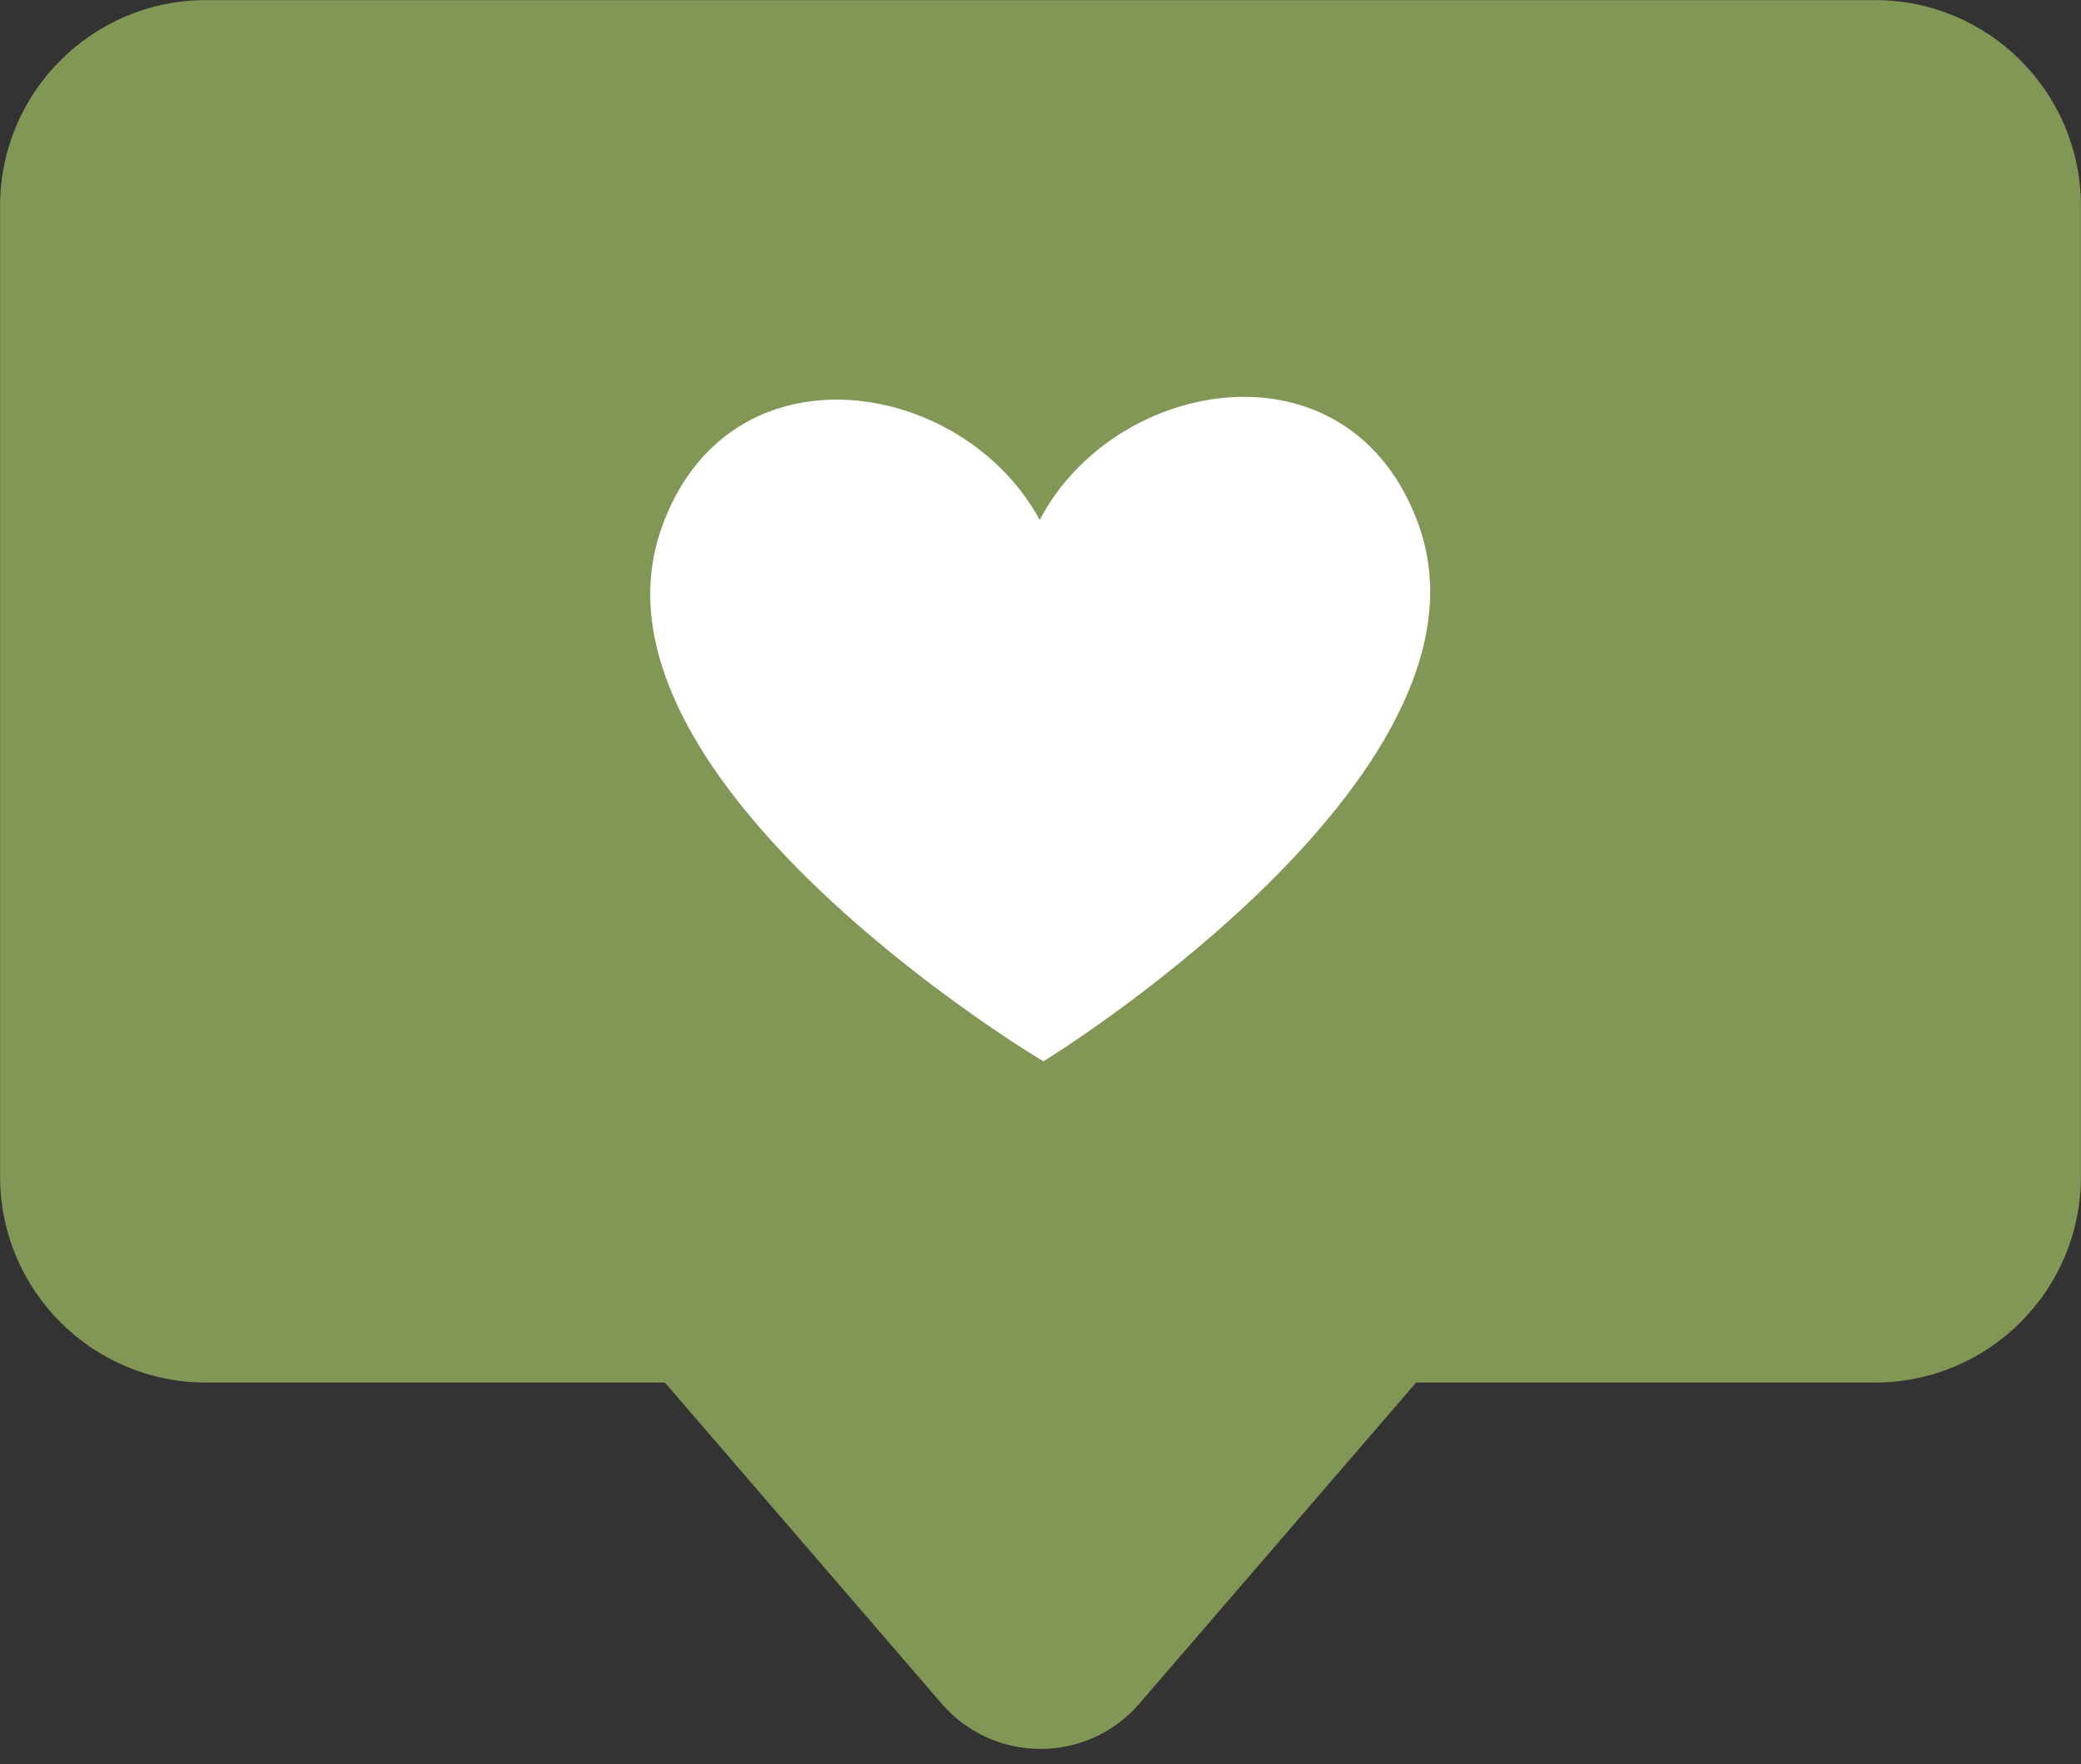
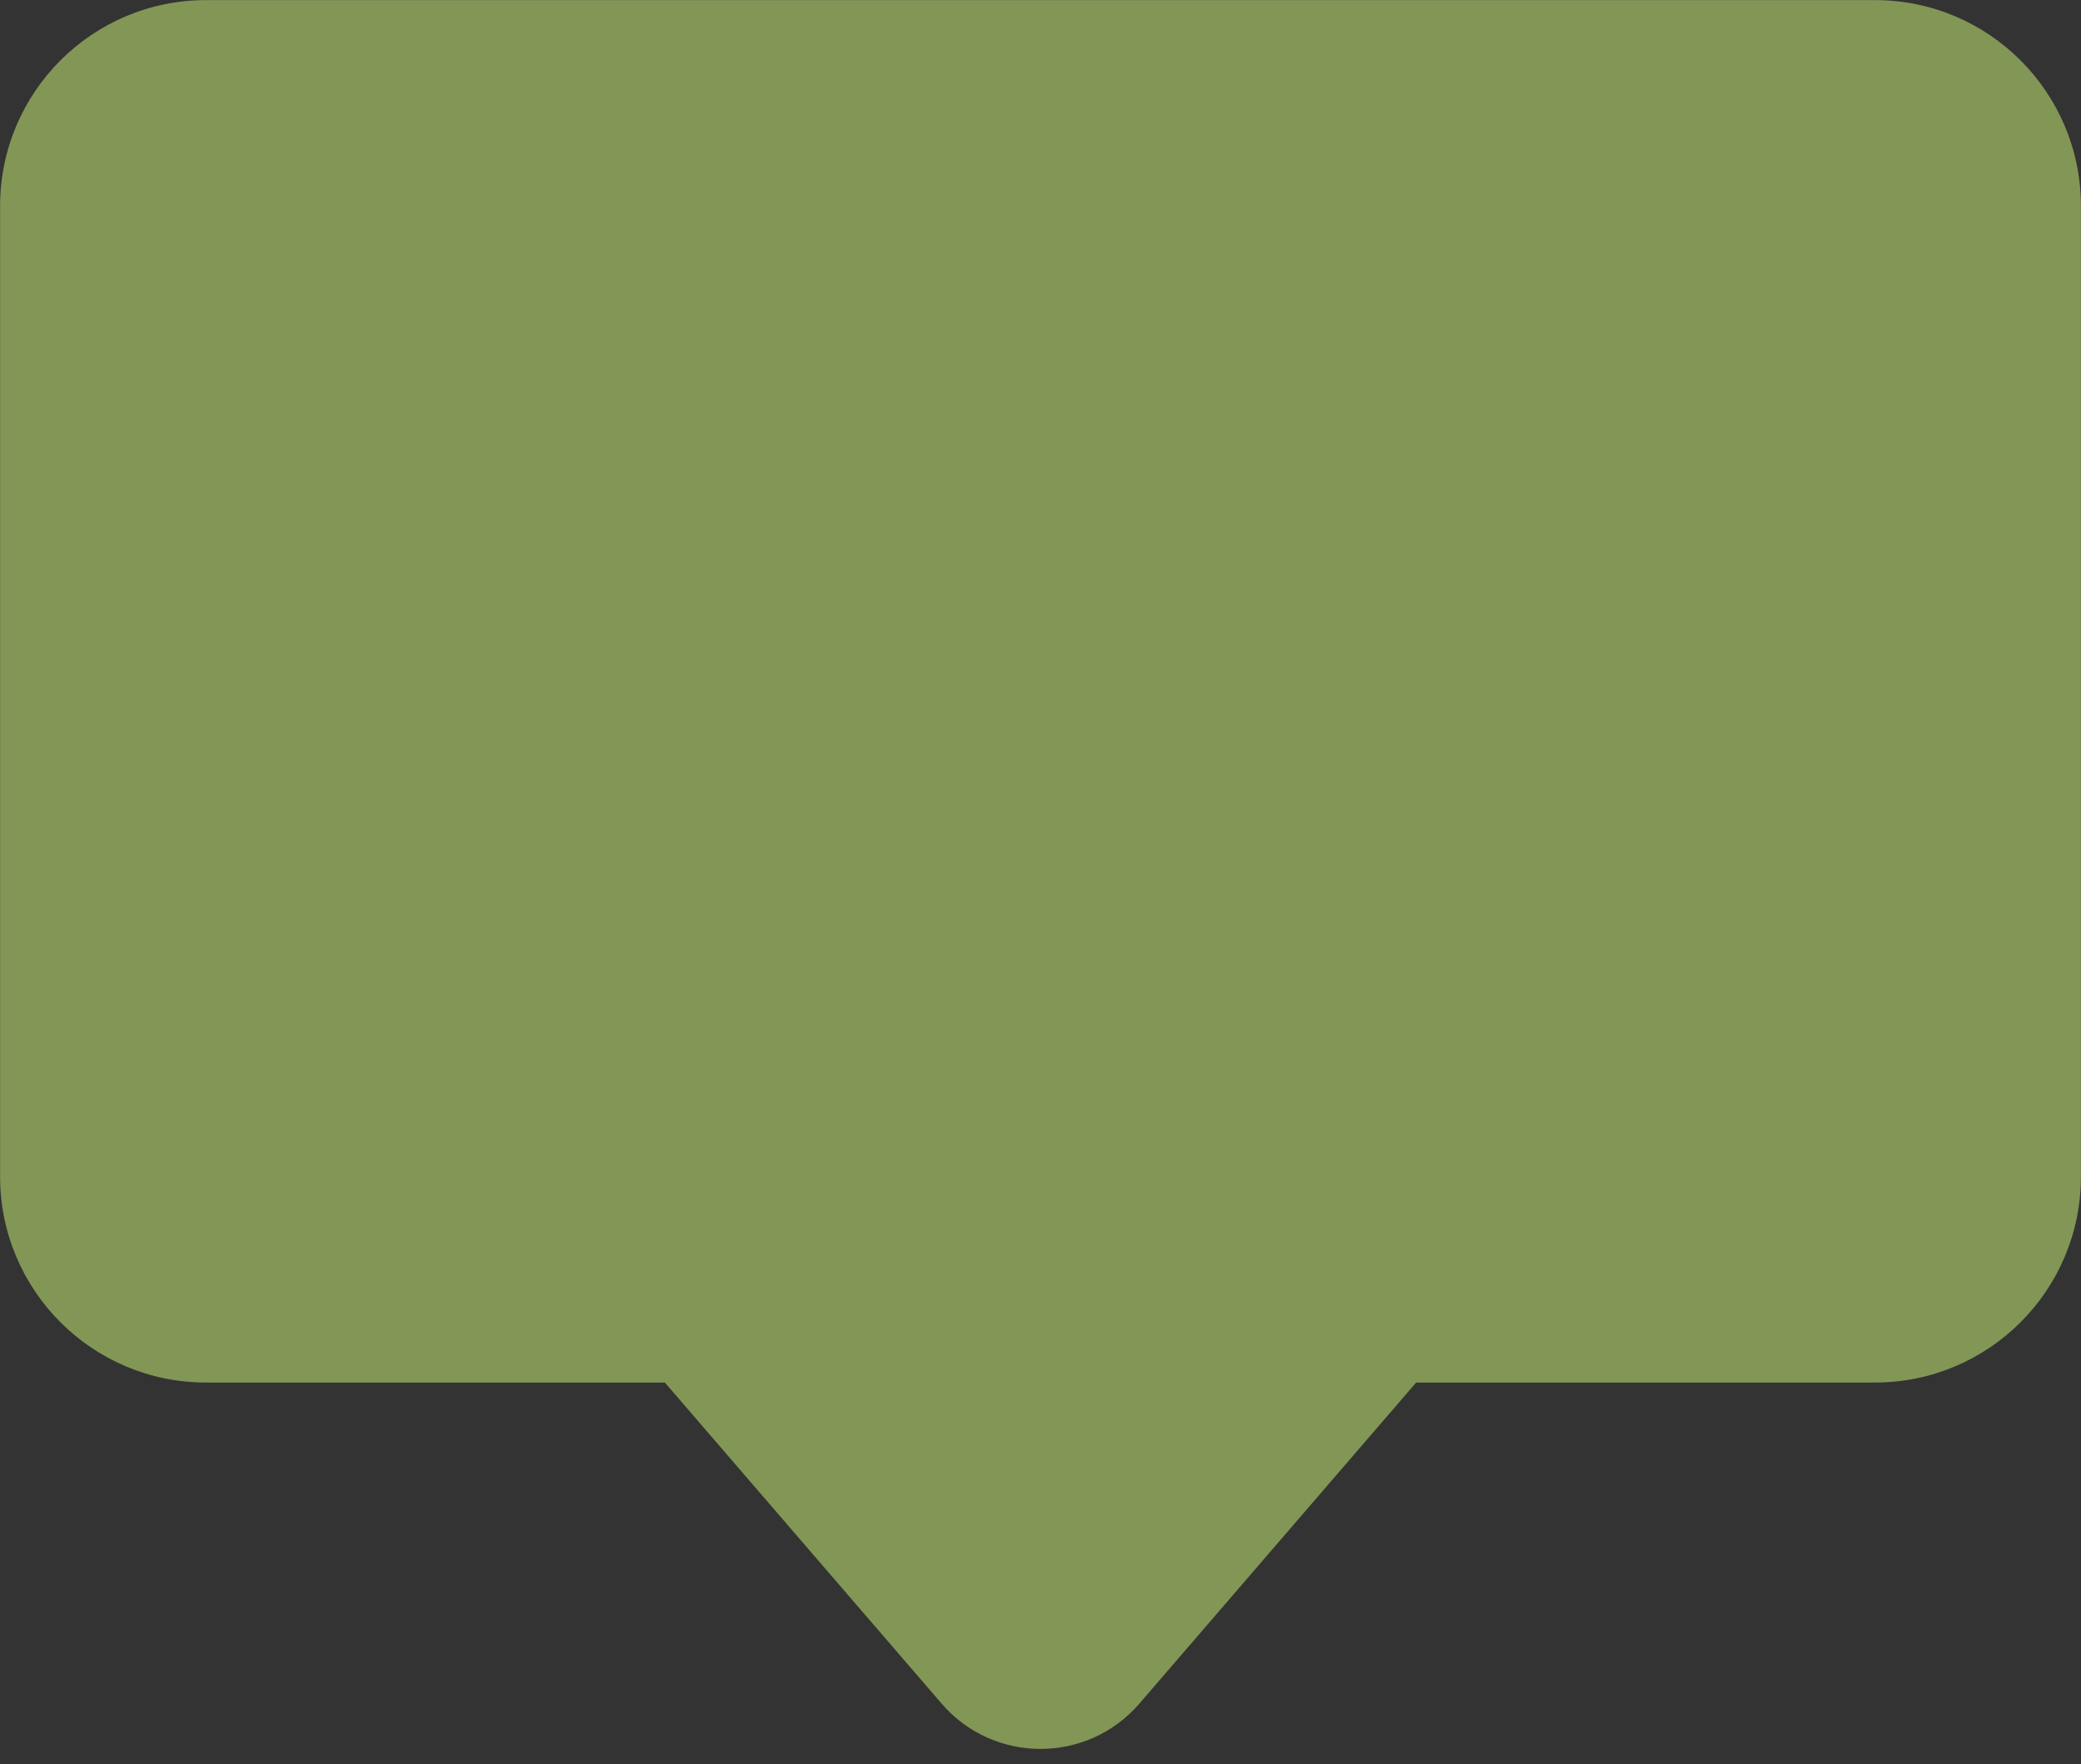
<svg xmlns="http://www.w3.org/2000/svg" fill="#000000" height="469.6" preserveAspectRatio="xMidYMid meet" version="1" viewBox="223.0 248.1 554.0 469.6" width="554" zoomAndPan="magnify">
  <rect x="223.0" y="248.1" width="554.0" height="469.6" fill="#333333" stroke="none" />
  <g>
    <g id="change1_1">
      <path d="M 722.156 248.125 L 277.844 248.125 C 247.566 248.125 223.023 272.672 223.023 302.949 L 223.023 561.305 C 223.023 591.582 247.566 616.129 277.844 616.129 L 399.996 616.129 L 473.676 701.594 C 487.539 717.676 512.461 717.676 526.324 701.594 L 600.004 616.129 L 722.156 616.129 C 752.434 616.129 776.977 591.582 776.977 561.305 L 776.977 302.949 C 776.977 272.672 752.434 248.125 722.156 248.125" fill="#829656" />
    </g>
    <g id="change2_1">
-       <path d="M 600.617 387.656 C 582.418 337.402 519.871 348.102 499.789 386.516 C 479.188 348.379 416.504 338.531 398.988 389.027 C 376.574 453.645 491.98 525.453 500.77 530.605 C 509.488 525.336 623.906 451.961 600.617 387.656" fill="#ffffff" />
-     </g>
+       </g>
  </g>
</svg>